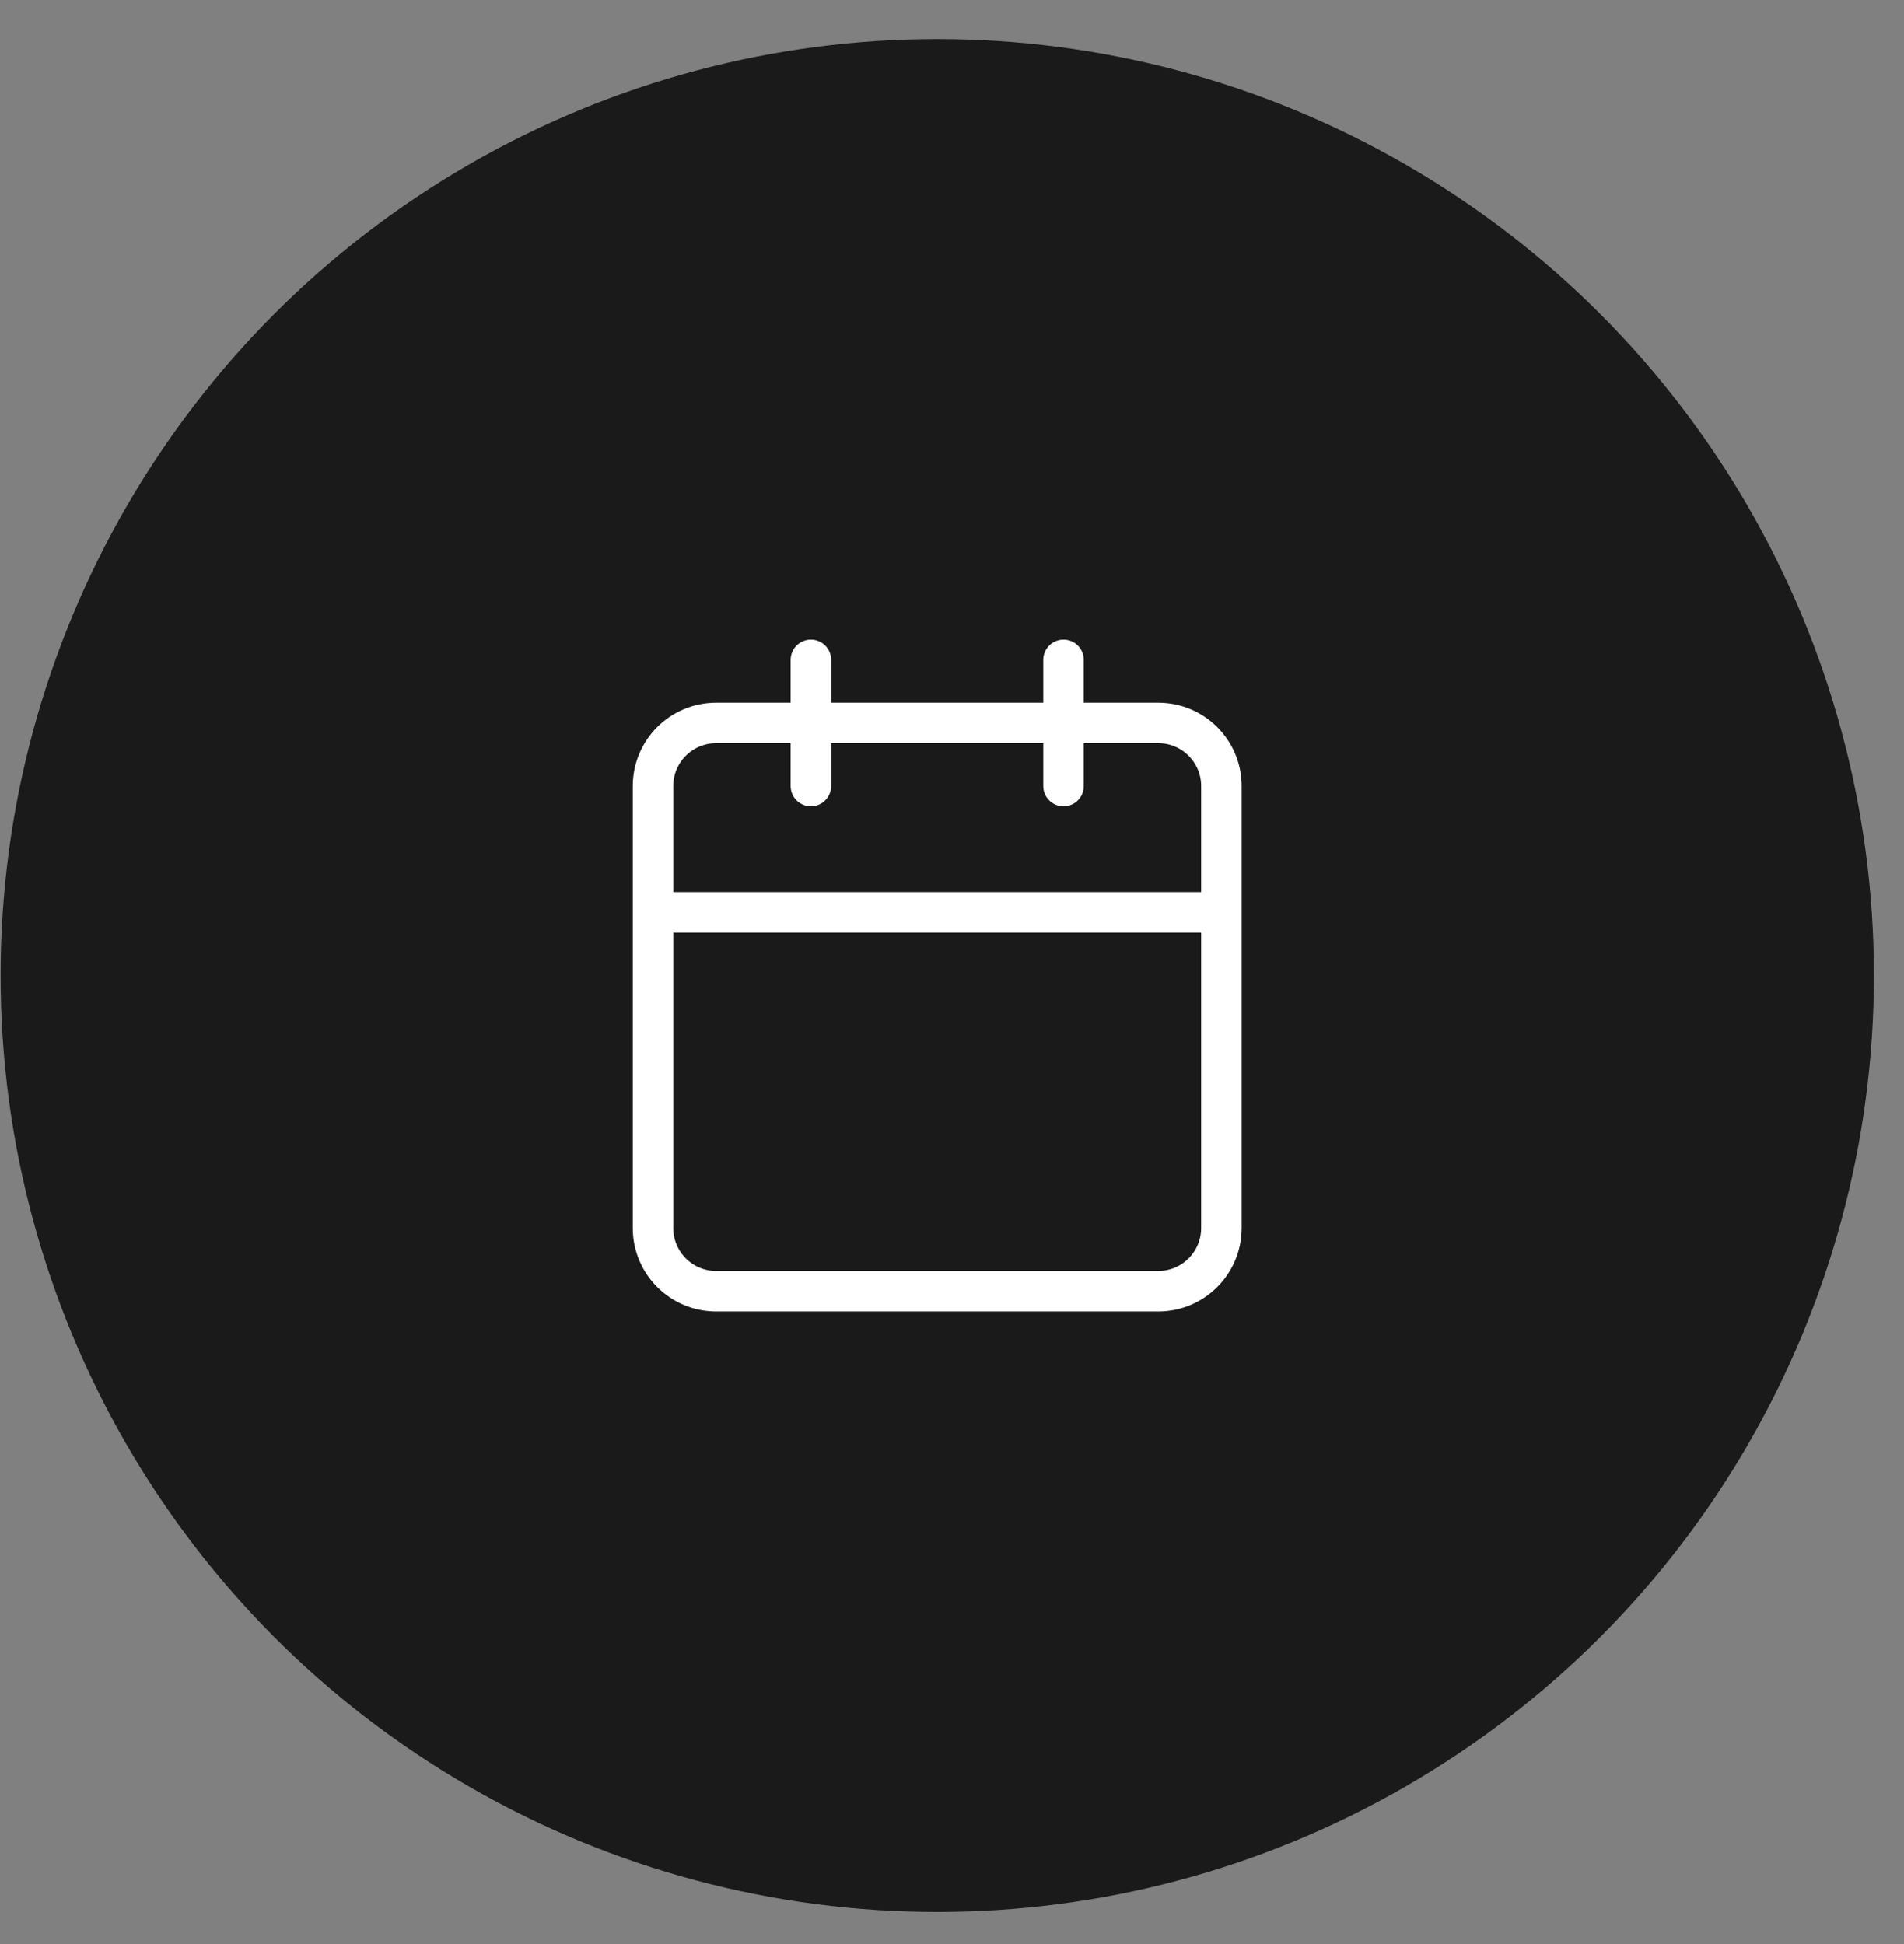
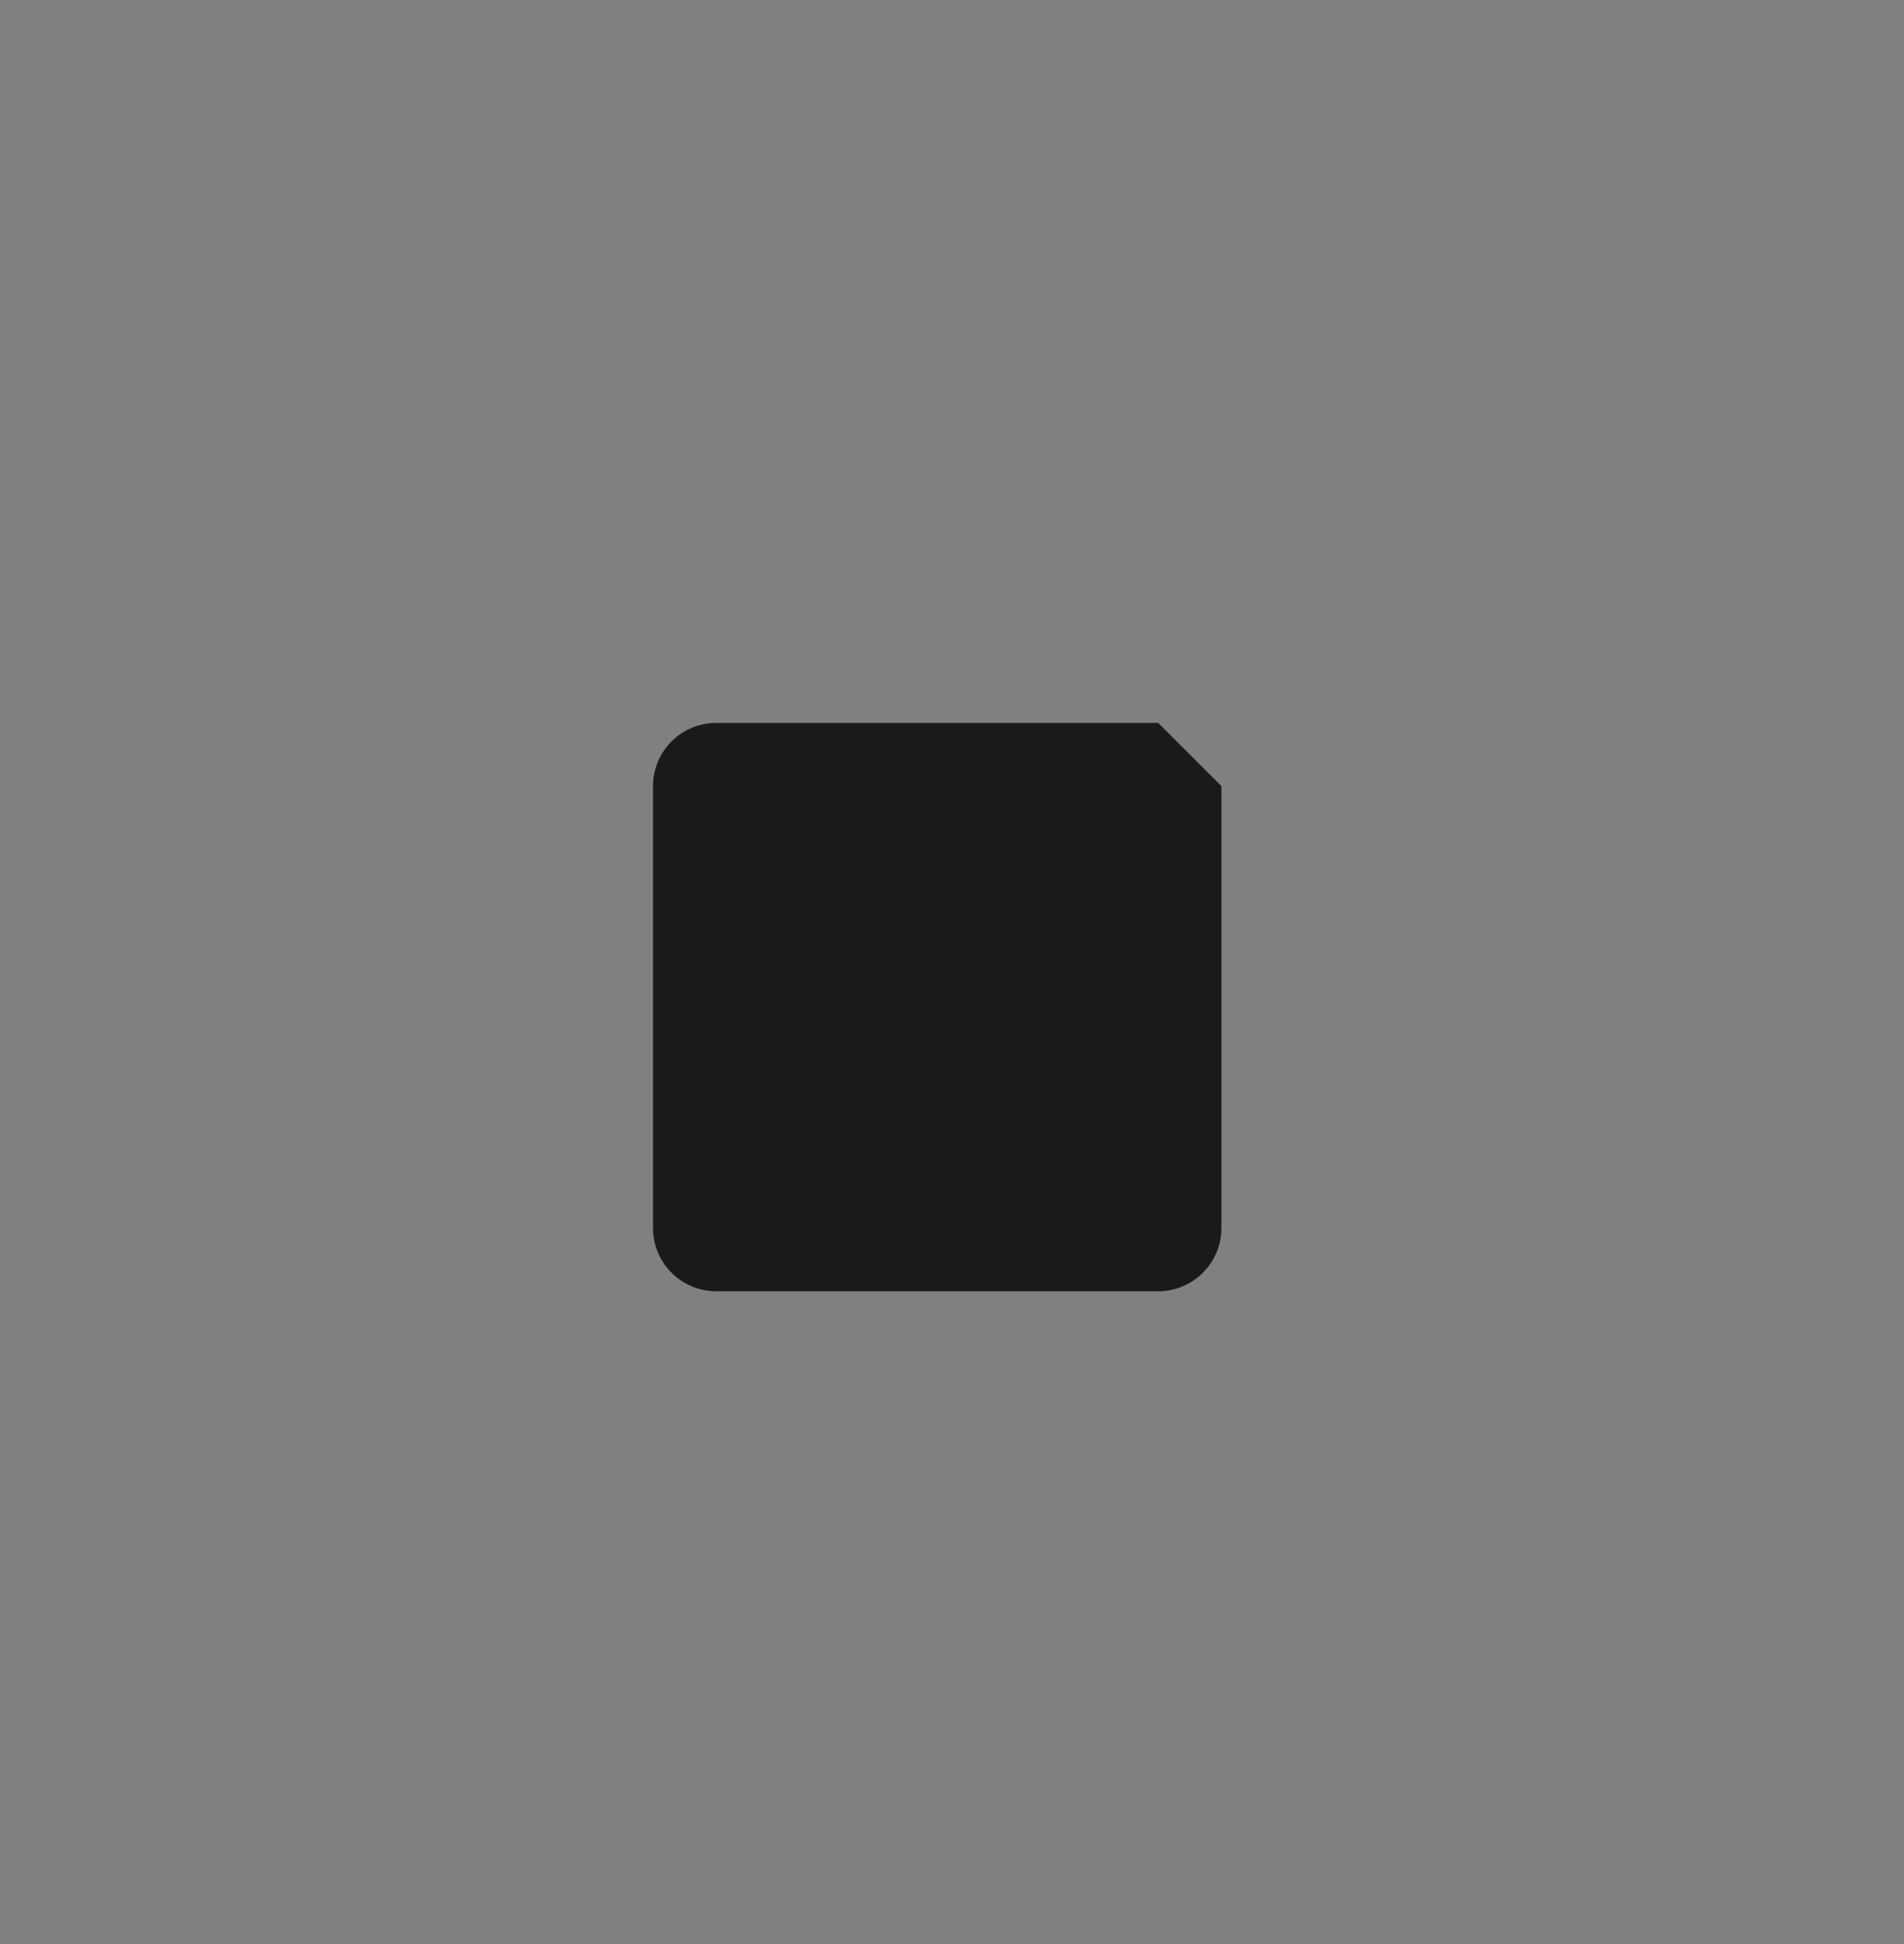
<svg xmlns="http://www.w3.org/2000/svg" width="47" height="48" viewBox="0 0 47 48" fill="none">
  <rect x="0" y="0" width="47" height="48" fill="#808080" stroke="none" />
-   <circle cx="23.136" cy="24.085" r="23.121" fill="#1A1A1A" />
-   <path d="M28.591 17.849H17.679C16.818 17.849 16.12 18.547 16.12 19.408V30.321C16.12 31.182 16.818 31.88 17.679 31.88H28.591C29.452 31.88 30.15 31.182 30.15 30.321V19.408C30.15 18.547 29.452 17.849 28.591 17.849Z" fill="#1A1A1A" />
-   <path d="M26.253 16.291V19.408M20.017 16.291V19.408M16.12 22.526H30.15M17.679 17.849H28.591C29.452 17.849 30.15 18.547 30.15 19.408V30.321C30.15 31.182 29.452 31.88 28.591 31.88H17.679C16.818 31.88 16.12 31.182 16.12 30.321V19.408C16.12 18.547 16.818 17.849 17.679 17.849Z" stroke="white" stroke-linecap="round" stroke-linejoin="round" />
+   <path d="M28.591 17.849H17.679C16.818 17.849 16.12 18.547 16.12 19.408V30.321C16.12 31.182 16.818 31.88 17.679 31.88H28.591C29.452 31.88 30.15 31.182 30.15 30.321V19.408Z" fill="#1A1A1A" />
</svg>